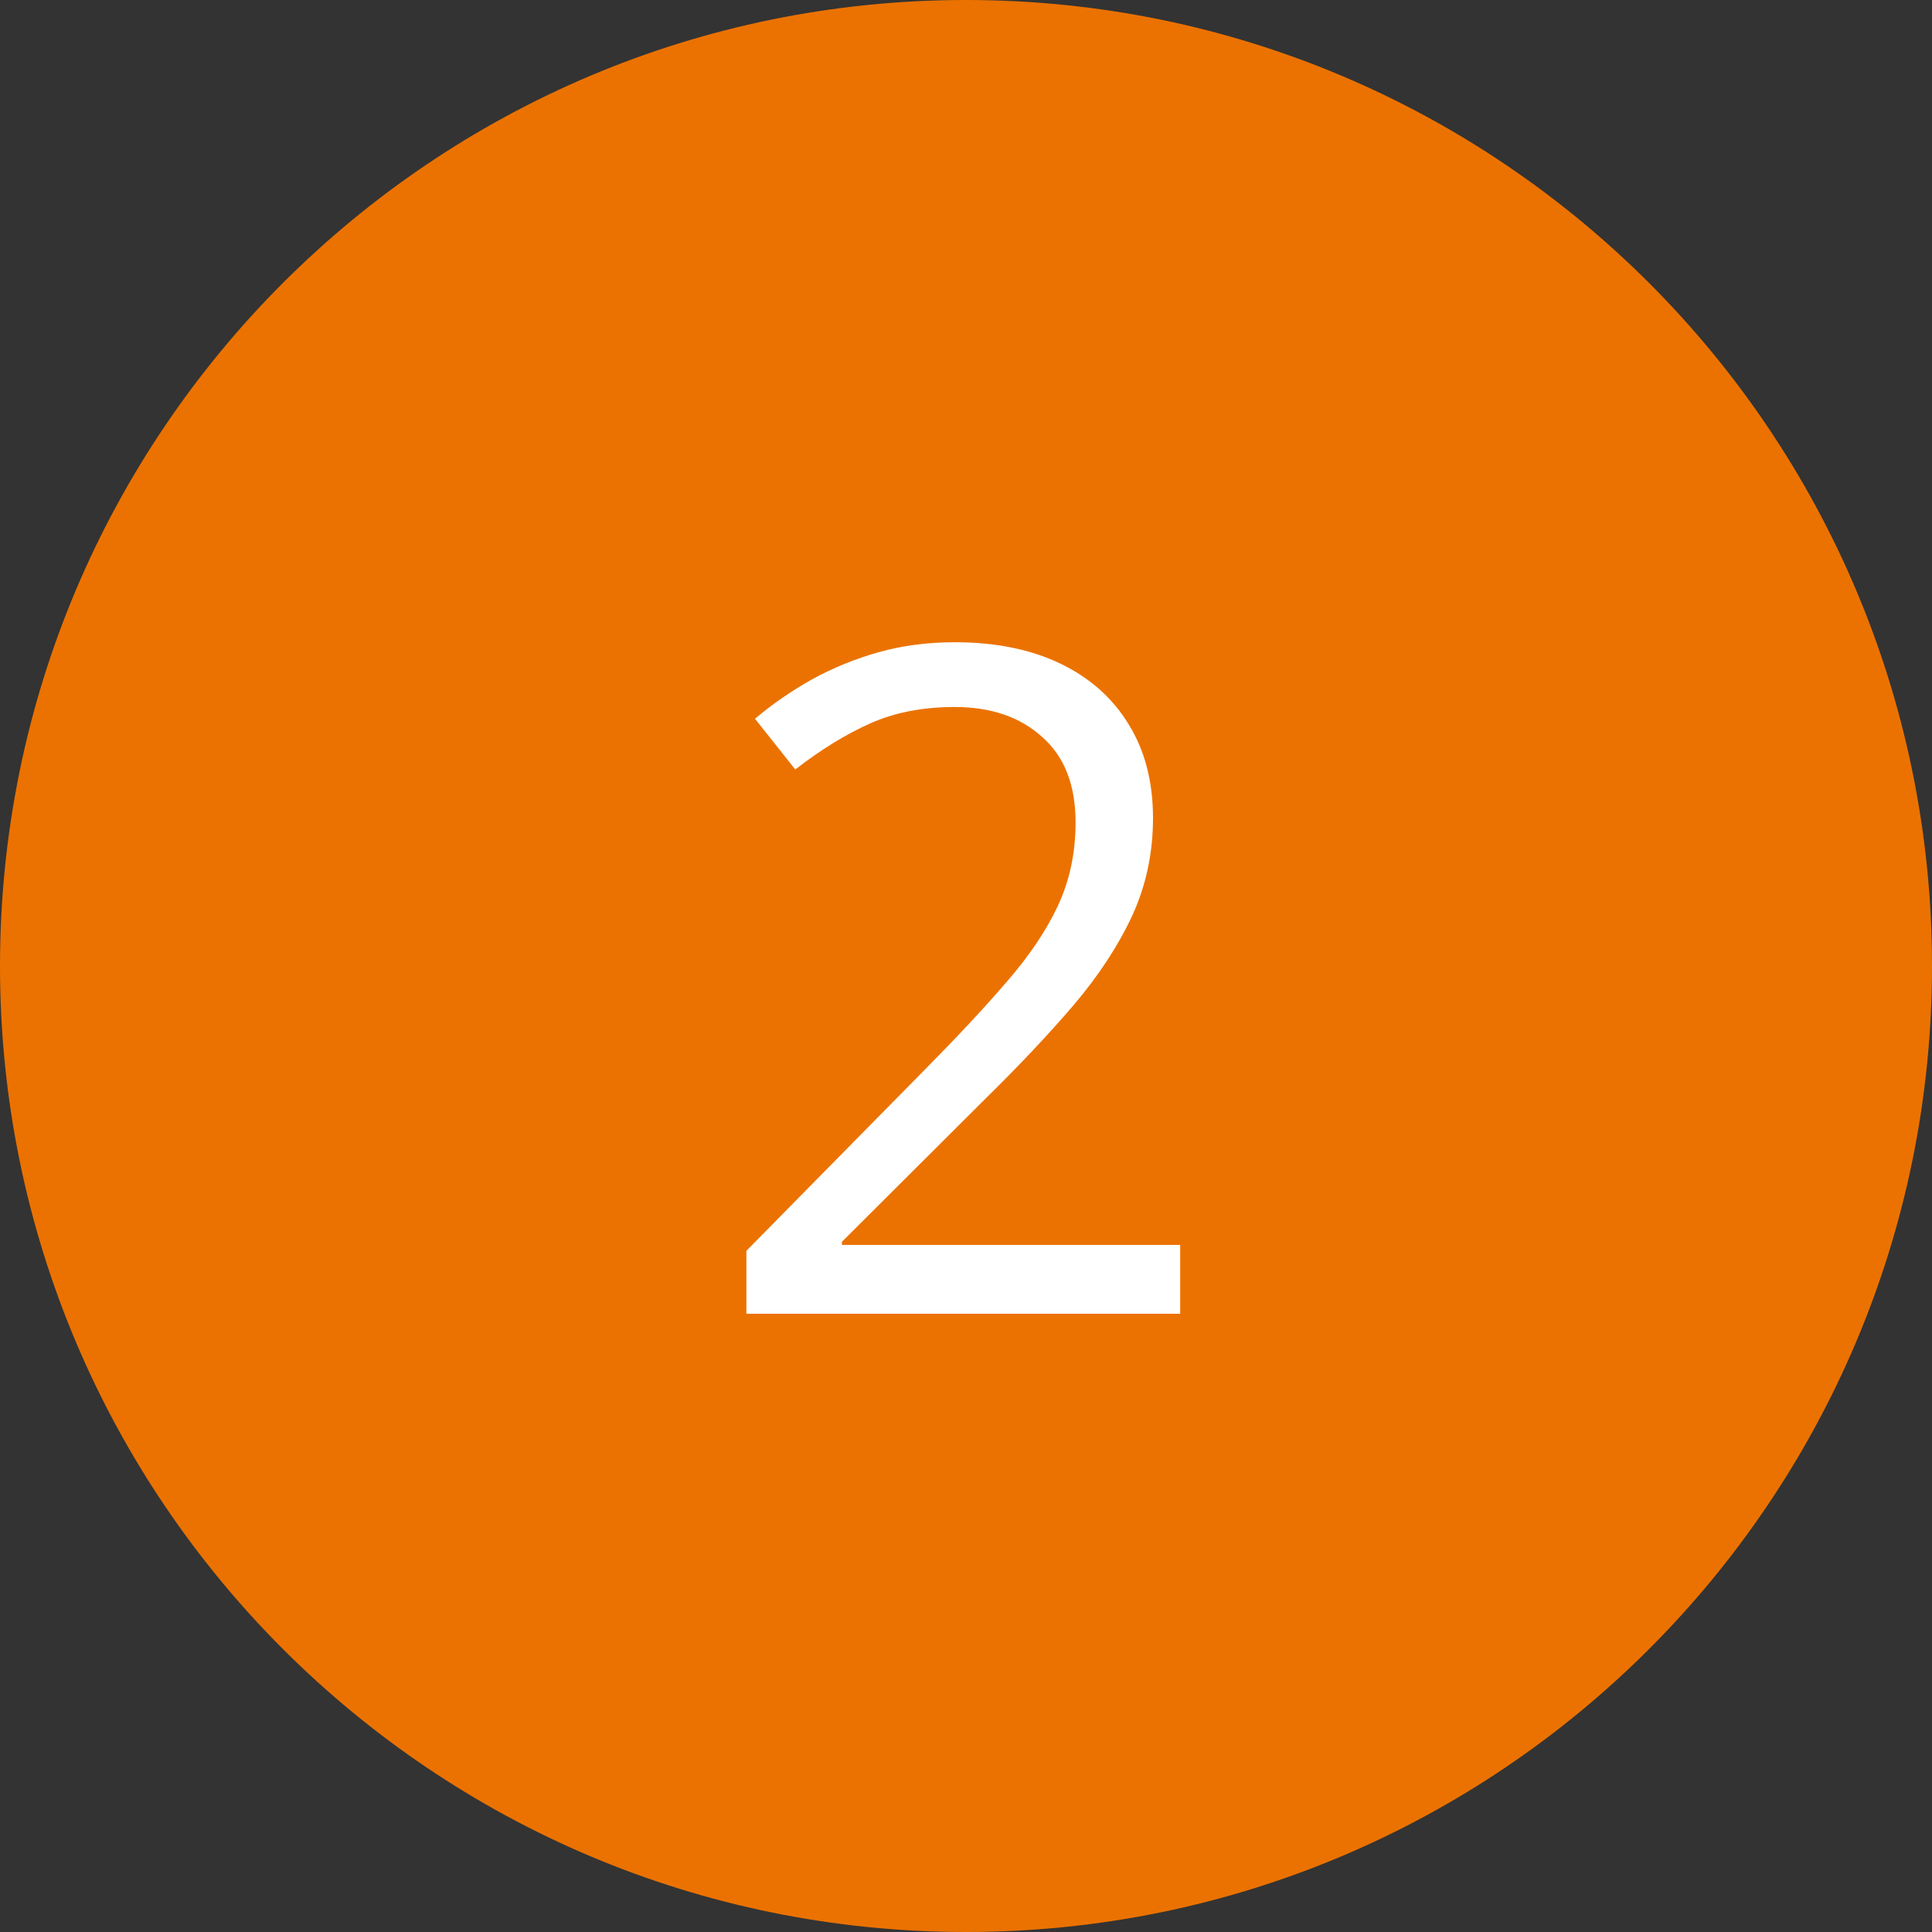
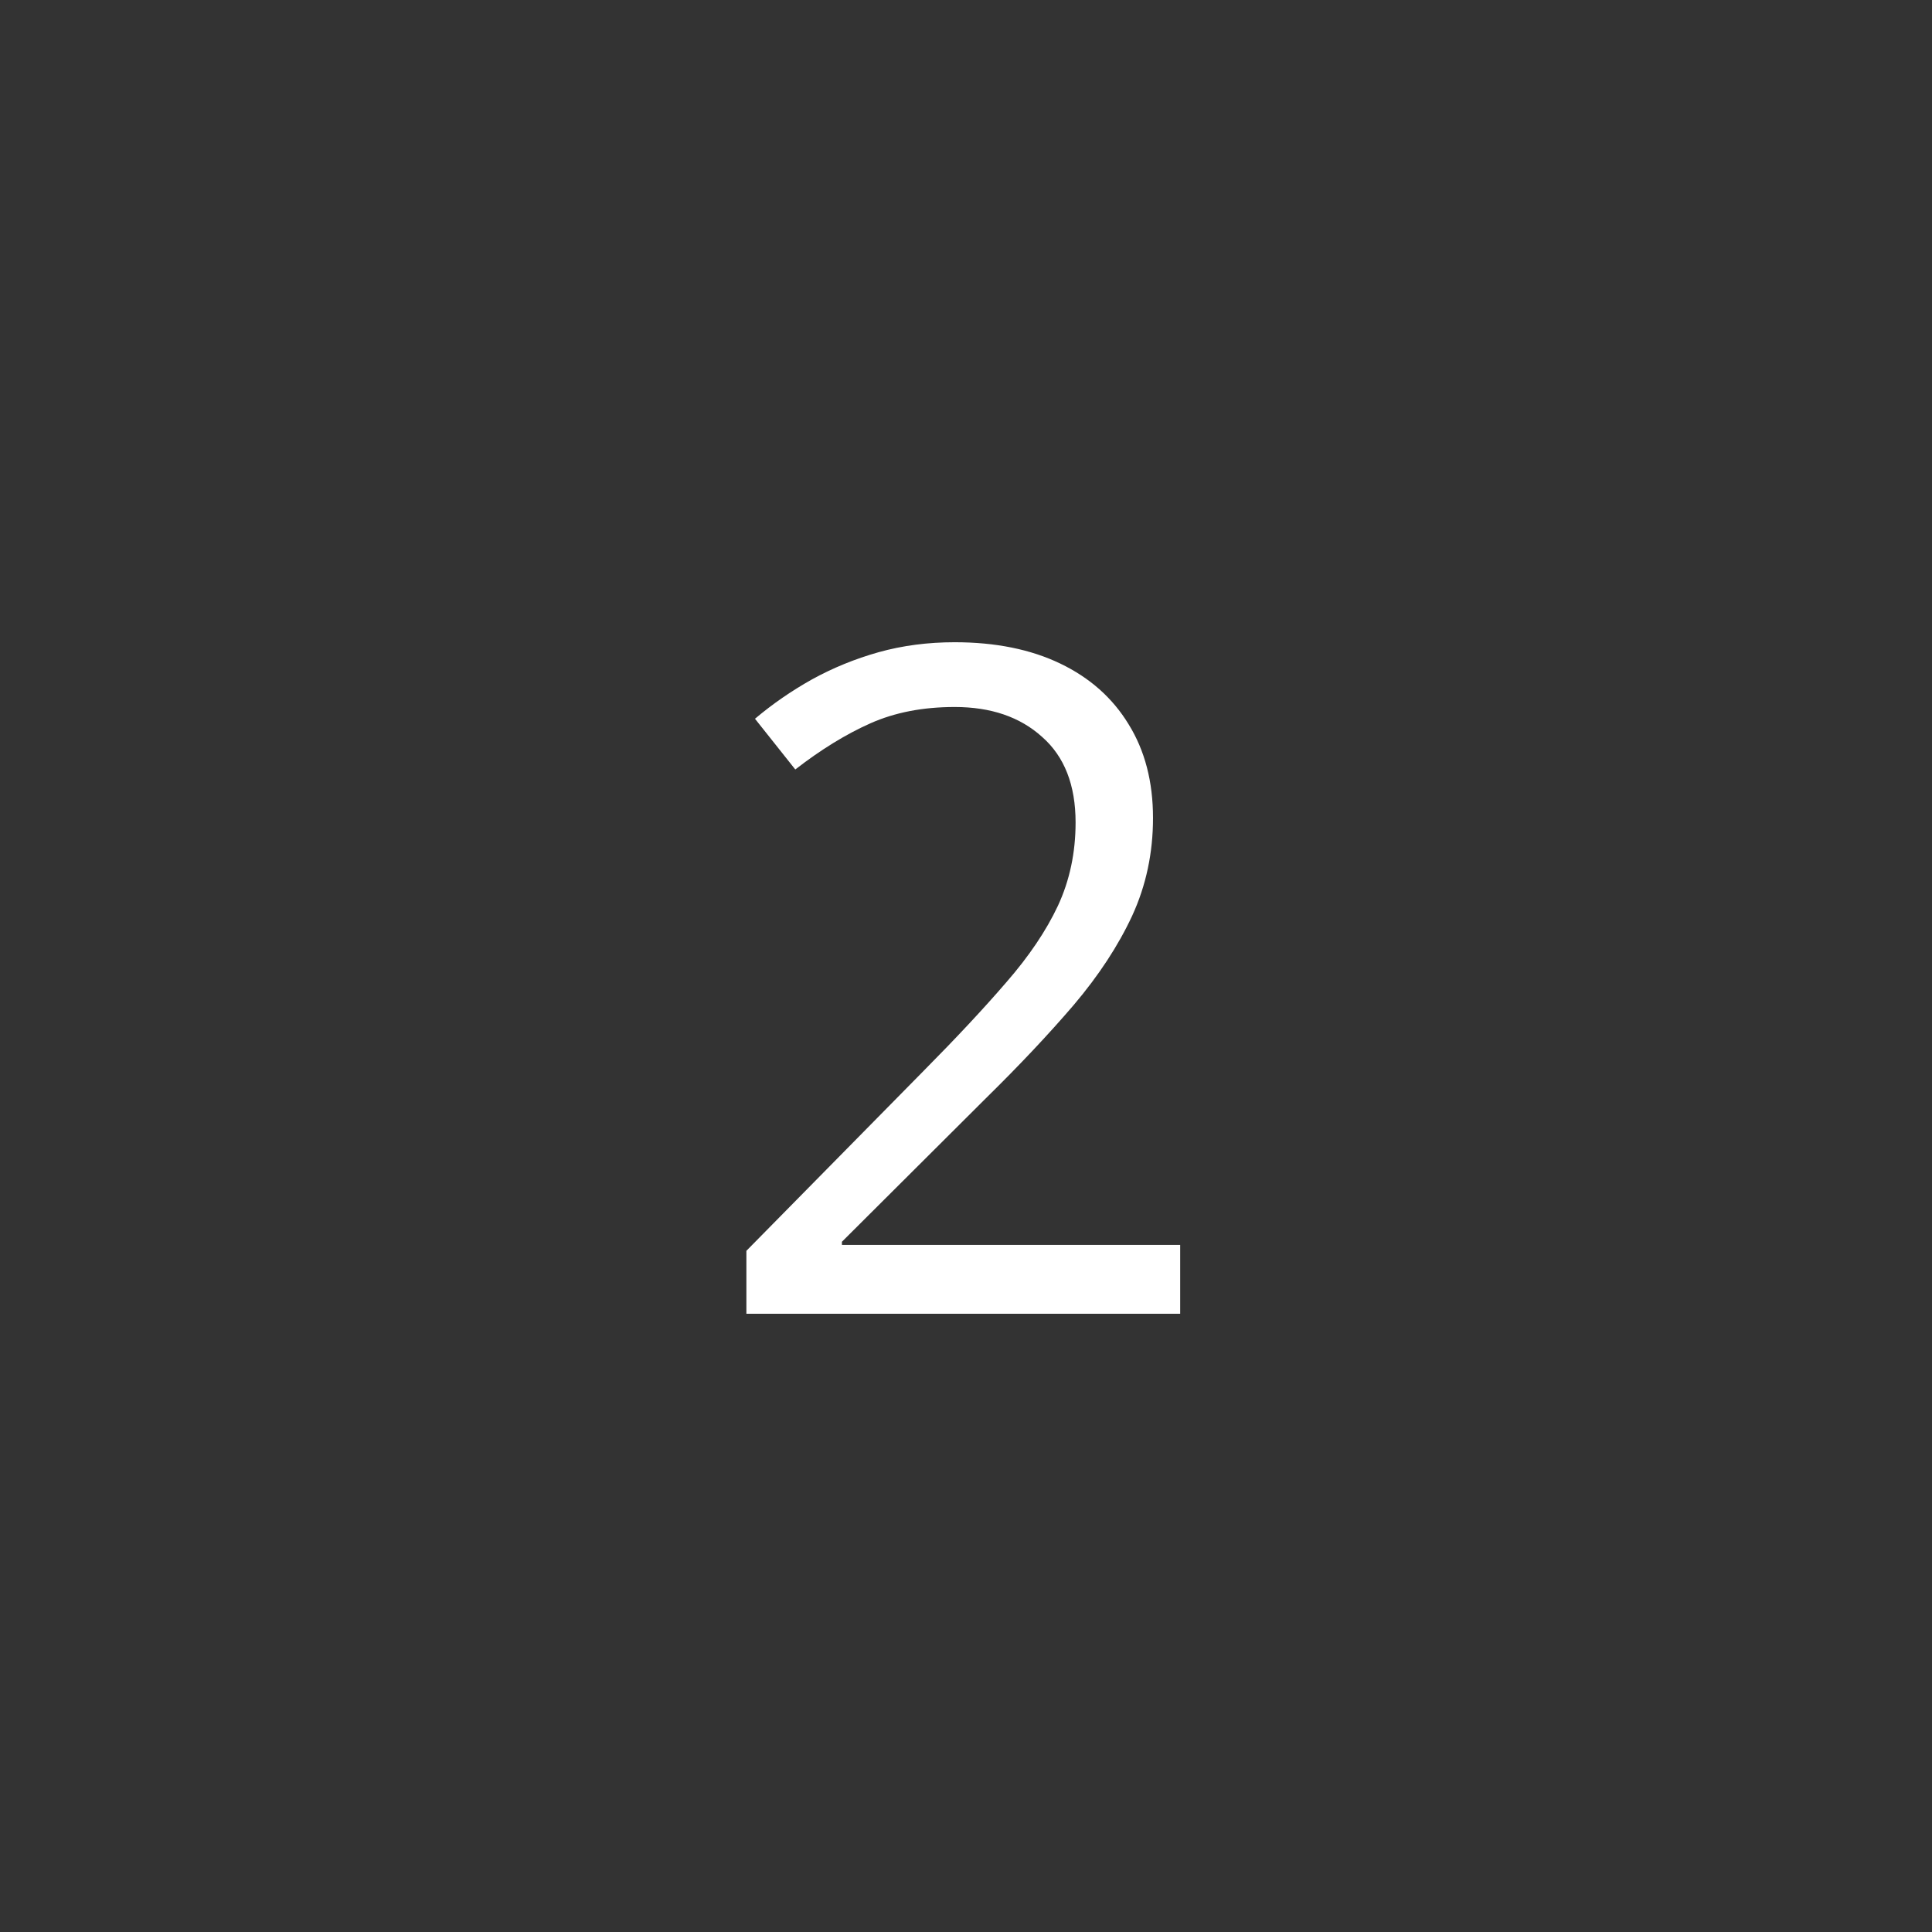
<svg xmlns="http://www.w3.org/2000/svg" width="200" height="200" viewBox="0 0 200 200" fill="none">
  <rect x="0" y="0" width="200" height="200" fill="#333333" stroke="none" />
-   <path d="M0 100C0 44.772 44.772 0 100 0C155.228 0 200 44.772 200 100C200 155.228 155.228 200 100 200C44.772 200 0 155.228 0 100Z" fill="#EB7200" />
  <path d="M122.172 136H77.266V129.484L95.594 110.875C99 107.438 101.859 104.375 104.172 101.688C106.516 99 108.297 96.359 109.516 93.766C110.734 91.141 111.344 88.266 111.344 85.141C111.344 81.266 110.188 78.312 107.875 76.281C105.594 74.219 102.578 73.188 98.828 73.188C95.547 73.188 92.641 73.75 90.109 74.875C87.578 76 84.984 77.594 82.328 79.656L78.156 74.406C79.969 72.875 81.938 71.516 84.062 70.328C86.219 69.141 88.516 68.203 90.953 67.516C93.422 66.828 96.047 66.484 98.828 66.484C103.047 66.484 106.688 67.219 109.75 68.688C112.812 70.156 115.172 72.25 116.828 74.969C118.516 77.688 119.359 80.922 119.359 84.672C119.359 88.297 118.641 91.672 117.203 94.797C115.766 97.891 113.75 100.969 111.156 104.031C108.562 107.062 105.531 110.281 102.062 113.688L87.156 128.547V128.875H122.172V136Z" fill="white" />
</svg>